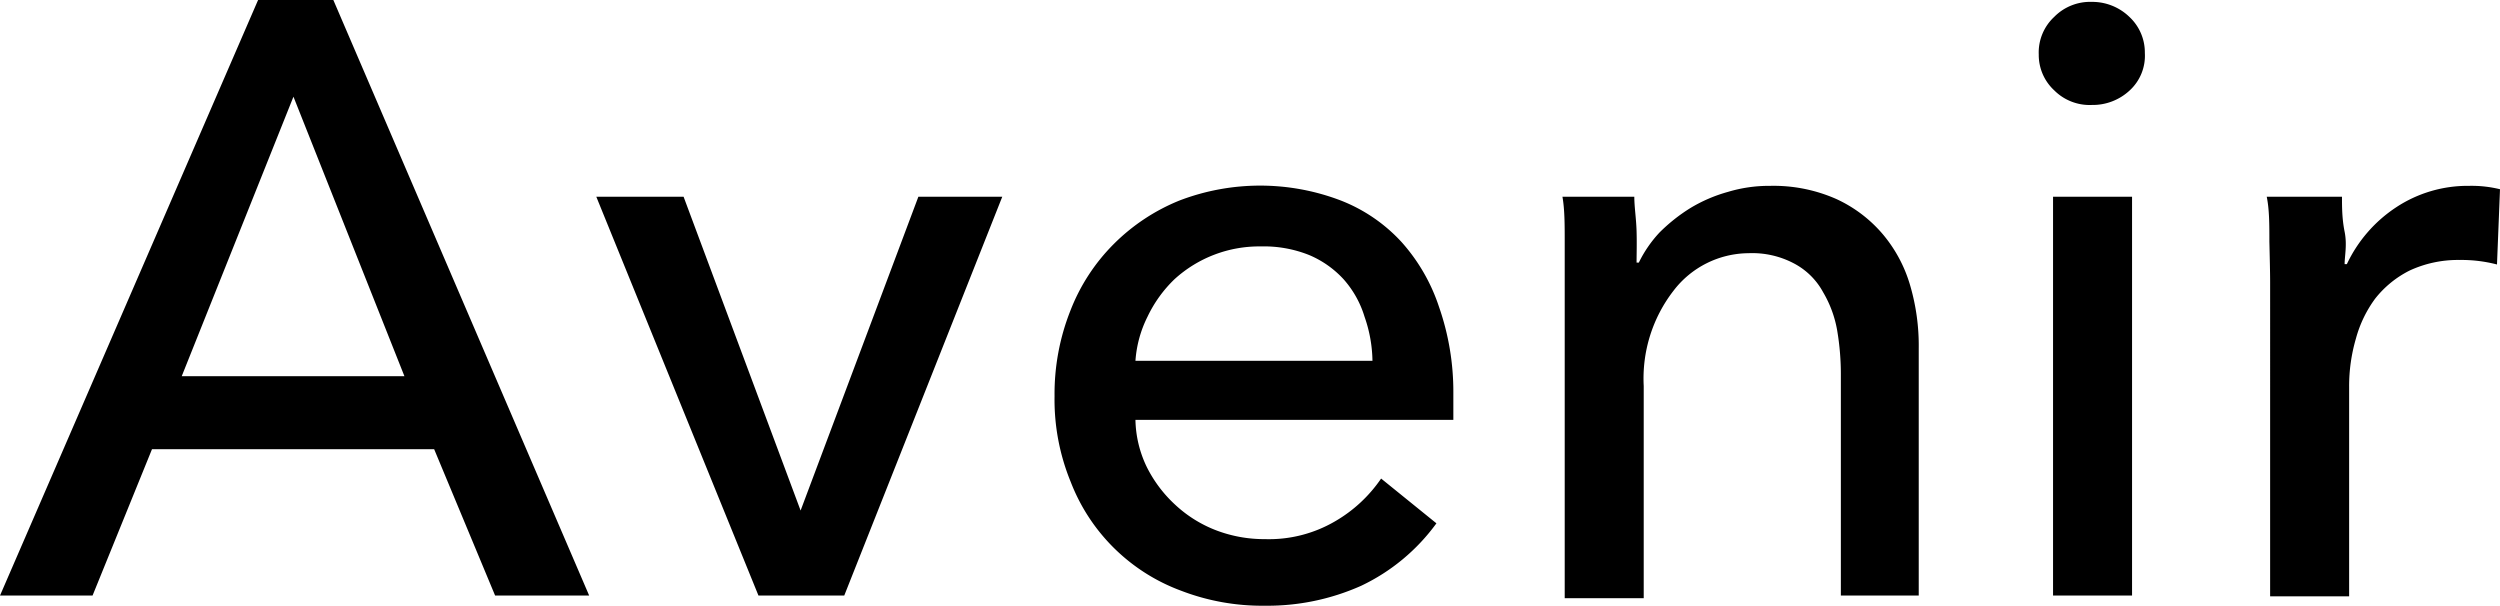
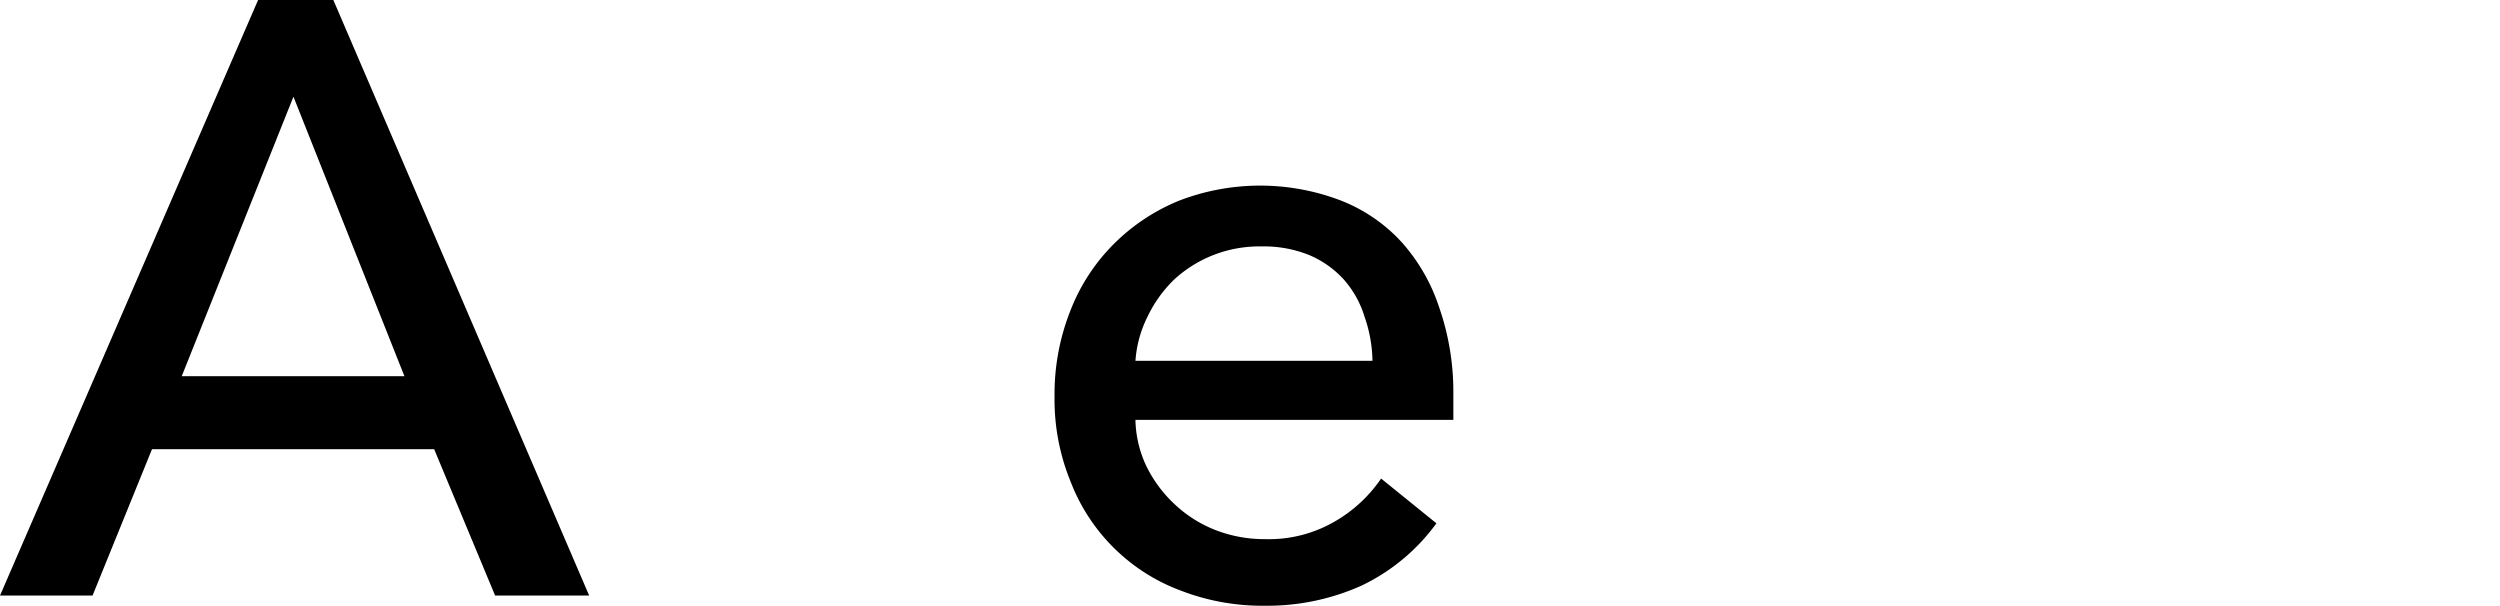
<svg xmlns="http://www.w3.org/2000/svg" xmlns:ns1="http://sodipodi.sourceforge.net/DTD/sodipodi-0.dtd" xmlns:ns2="http://www.inkscape.org/namespaces/inkscape" viewBox="0 0 66.45 16.1" version="1.1" id="svg130" ns1:docname="Avenir.svg" width="66.45" height="16.1" ns2:version="1.0.2-2 (e86c870879, 2021-01-15)">
  <ns1:namedview pagecolor="#ffffff" bordercolor="#666666" borderopacity="1" objecttolerance="10" gridtolerance="10" guidetolerance="10" ns2:pageopacity="0" ns2:pageshadow="2" ns2:window-width="1920" ns2:window-height="1017" id="namedview132" showgrid="false" fit-margin-top="0" fit-margin-left="0" fit-margin-right="0" fit-margin-bottom="0" ns2:zoom="2.0608182" ns2:cx="53.603448" ns2:cy="22.641171" ns2:window-x="-8" ns2:window-y="-4" ns2:window-maximized="1" ns2:current-layer="svg130" />
  <defs id="defs4">
    <style id="style2">.a{fill:#374049;}</style>
  </defs>
  <path class="a" d="M 2.46,15.83 H 0 L 6.86,0 h 2 l 6.8,15.83 h -2.5 L 11.54,11.94 H 4.04 Z M 4.83,10 h 5.92 L 7.8,2.57 Z" id="path6" style="fill:#000000" />
-   <path class="a" d="M 22.44,15.83 H 20.16 L 15.85,5.23 h 2.32 l 3.11,8.34 v 0 l 3.13,-8.34 h 2.23 z" id="path8" style="fill:#000000" />
  <path class="a" d="m 38.63,10.44 v 0.36 c 0,0.12 0,0.24 0,0.36 h -8.45 a 3,3 0 0 0 0.3,1.25 3.46,3.46 0 0 0 0.75,1 3.36,3.36 0 0 0 1.08,0.68 3.58,3.58 0 0 0 1.31,0.24 3.48,3.48 0 0 0 1.86,-0.47 3.76,3.76 0 0 0 1.23,-1.14 l 1.47,1.19 a 5.26,5.26 0 0 1 -2,1.66 6.11,6.11 0 0 1 -2.56,0.53 6,6 0 0 1 -2.23,-0.4 5,5 0 0 1 -2.93,-2.89 5.76,5.76 0 0 1 -0.43,-2.28 6,6 0 0 1 0.42,-2.27 5.11,5.11 0 0 1 1.15,-1.77 5.25,5.25 0 0 1 1.75,-1.16 6,6 0 0 1 4.29,0 4.32,4.32 0 0 1 1.61,1.1 4.87,4.87 0 0 1 1,1.73 6.84,6.84 0 0 1 0.38,2.28 z M 36.48,9.59 a 3.68,3.68 0 0 0 -0.21,-1.17 2.66,2.66 0 0 0 -0.56,-1 2.62,2.62 0 0 0 -0.91,-0.64 3.23,3.23 0 0 0 -1.29,-0.23 3.34,3.34 0 0 0 -2.29,0.87 3.41,3.41 0 0 0 -0.72,1 3.09,3.09 0 0 0 -0.32,1.17 z" id="path10" style="fill:#000000" />
-   <path class="a" d="m 43.44,5.23 c 0,0.27 0.05,0.57 0.06,0.91 0.01,0.34 0,0.61 0,0.84 h 0.06 a 3.26,3.26 0 0 1 0.55,-0.8 4.56,4.56 0 0 1 0.82,-0.65 4,4 0 0 1 1,-0.43 3.79,3.79 0 0 1 1.12,-0.16 4.12,4.12 0 0 1 1.76,0.35 3.58,3.58 0 0 1 1.23,0.93 3.72,3.72 0 0 1 0.73,1.36 5.69,5.69 0 0 1 0.23,1.68 v 6.57 H 48.93 V 10 a 7,7 0 0 0 -0.1,-1.23 3,3 0 0 0 -0.37,-1 1.87,1.87 0 0 0 -0.78,-0.77 2.37,2.37 0 0 0 -1.2,-0.27 2.53,2.53 0 0 0 -2,1 3.81,3.81 0 0 0 -0.79,2.53 v 5.64 h -2.1 V 7.51 c 0,-0.28 0,-0.65 0,-1.09 0,-0.44 0,-0.85 -0.06,-1.19 z" id="path12" style="fill:#000000" />
-   <path class="a" d="m 57.01,1.41 a 1.25,1.25 0 0 1 -0.41,1 1.44,1.44 0 0 1 -1,0.38 1.33,1.33 0 0 1 -1,-0.39 1.28,1.28 0 0 1 -0.41,-0.95 1.29,1.29 0 0 1 0.41,-1 1.34,1.34 0 0 1 1,-0.4 1.42,1.42 0 0 1 1,0.4 1.29,1.29 0 0 1 0.41,0.96 z m -0.34,14.42 h -2.1 V 5.23 h 2.1 z" id="path14" style="fill:#000000" />
-   <path class="a" d="m 60.32,6.42 c 0,-0.45 0,-0.85 -0.07,-1.19 h 2 c 0,0.27 0,0.58 0.07,0.93 0.07,0.35 0,0.64 0,0.86 h 0.06 a 3.69,3.69 0 0 1 1.31,-1.51 3.45,3.45 0 0 1 1.94,-0.57 3.15,3.15 0 0 1 0.82,0.09 l -0.08,2 a 3.74,3.74 0 0 0 -1,-0.12 3.05,3.05 0 0 0 -1.32,0.28 2.71,2.71 0 0 0 -0.92,0.75 3.2,3.2 0 0 0 -0.51,1.06 4.5,4.5 0 0 0 -0.18,1.28 v 5.57 h -2.1 V 7.51 c 0,-0.28 -0.01,-0.65 -0.02,-1.09 z" id="path16" style="fill:#000000" />
</svg>